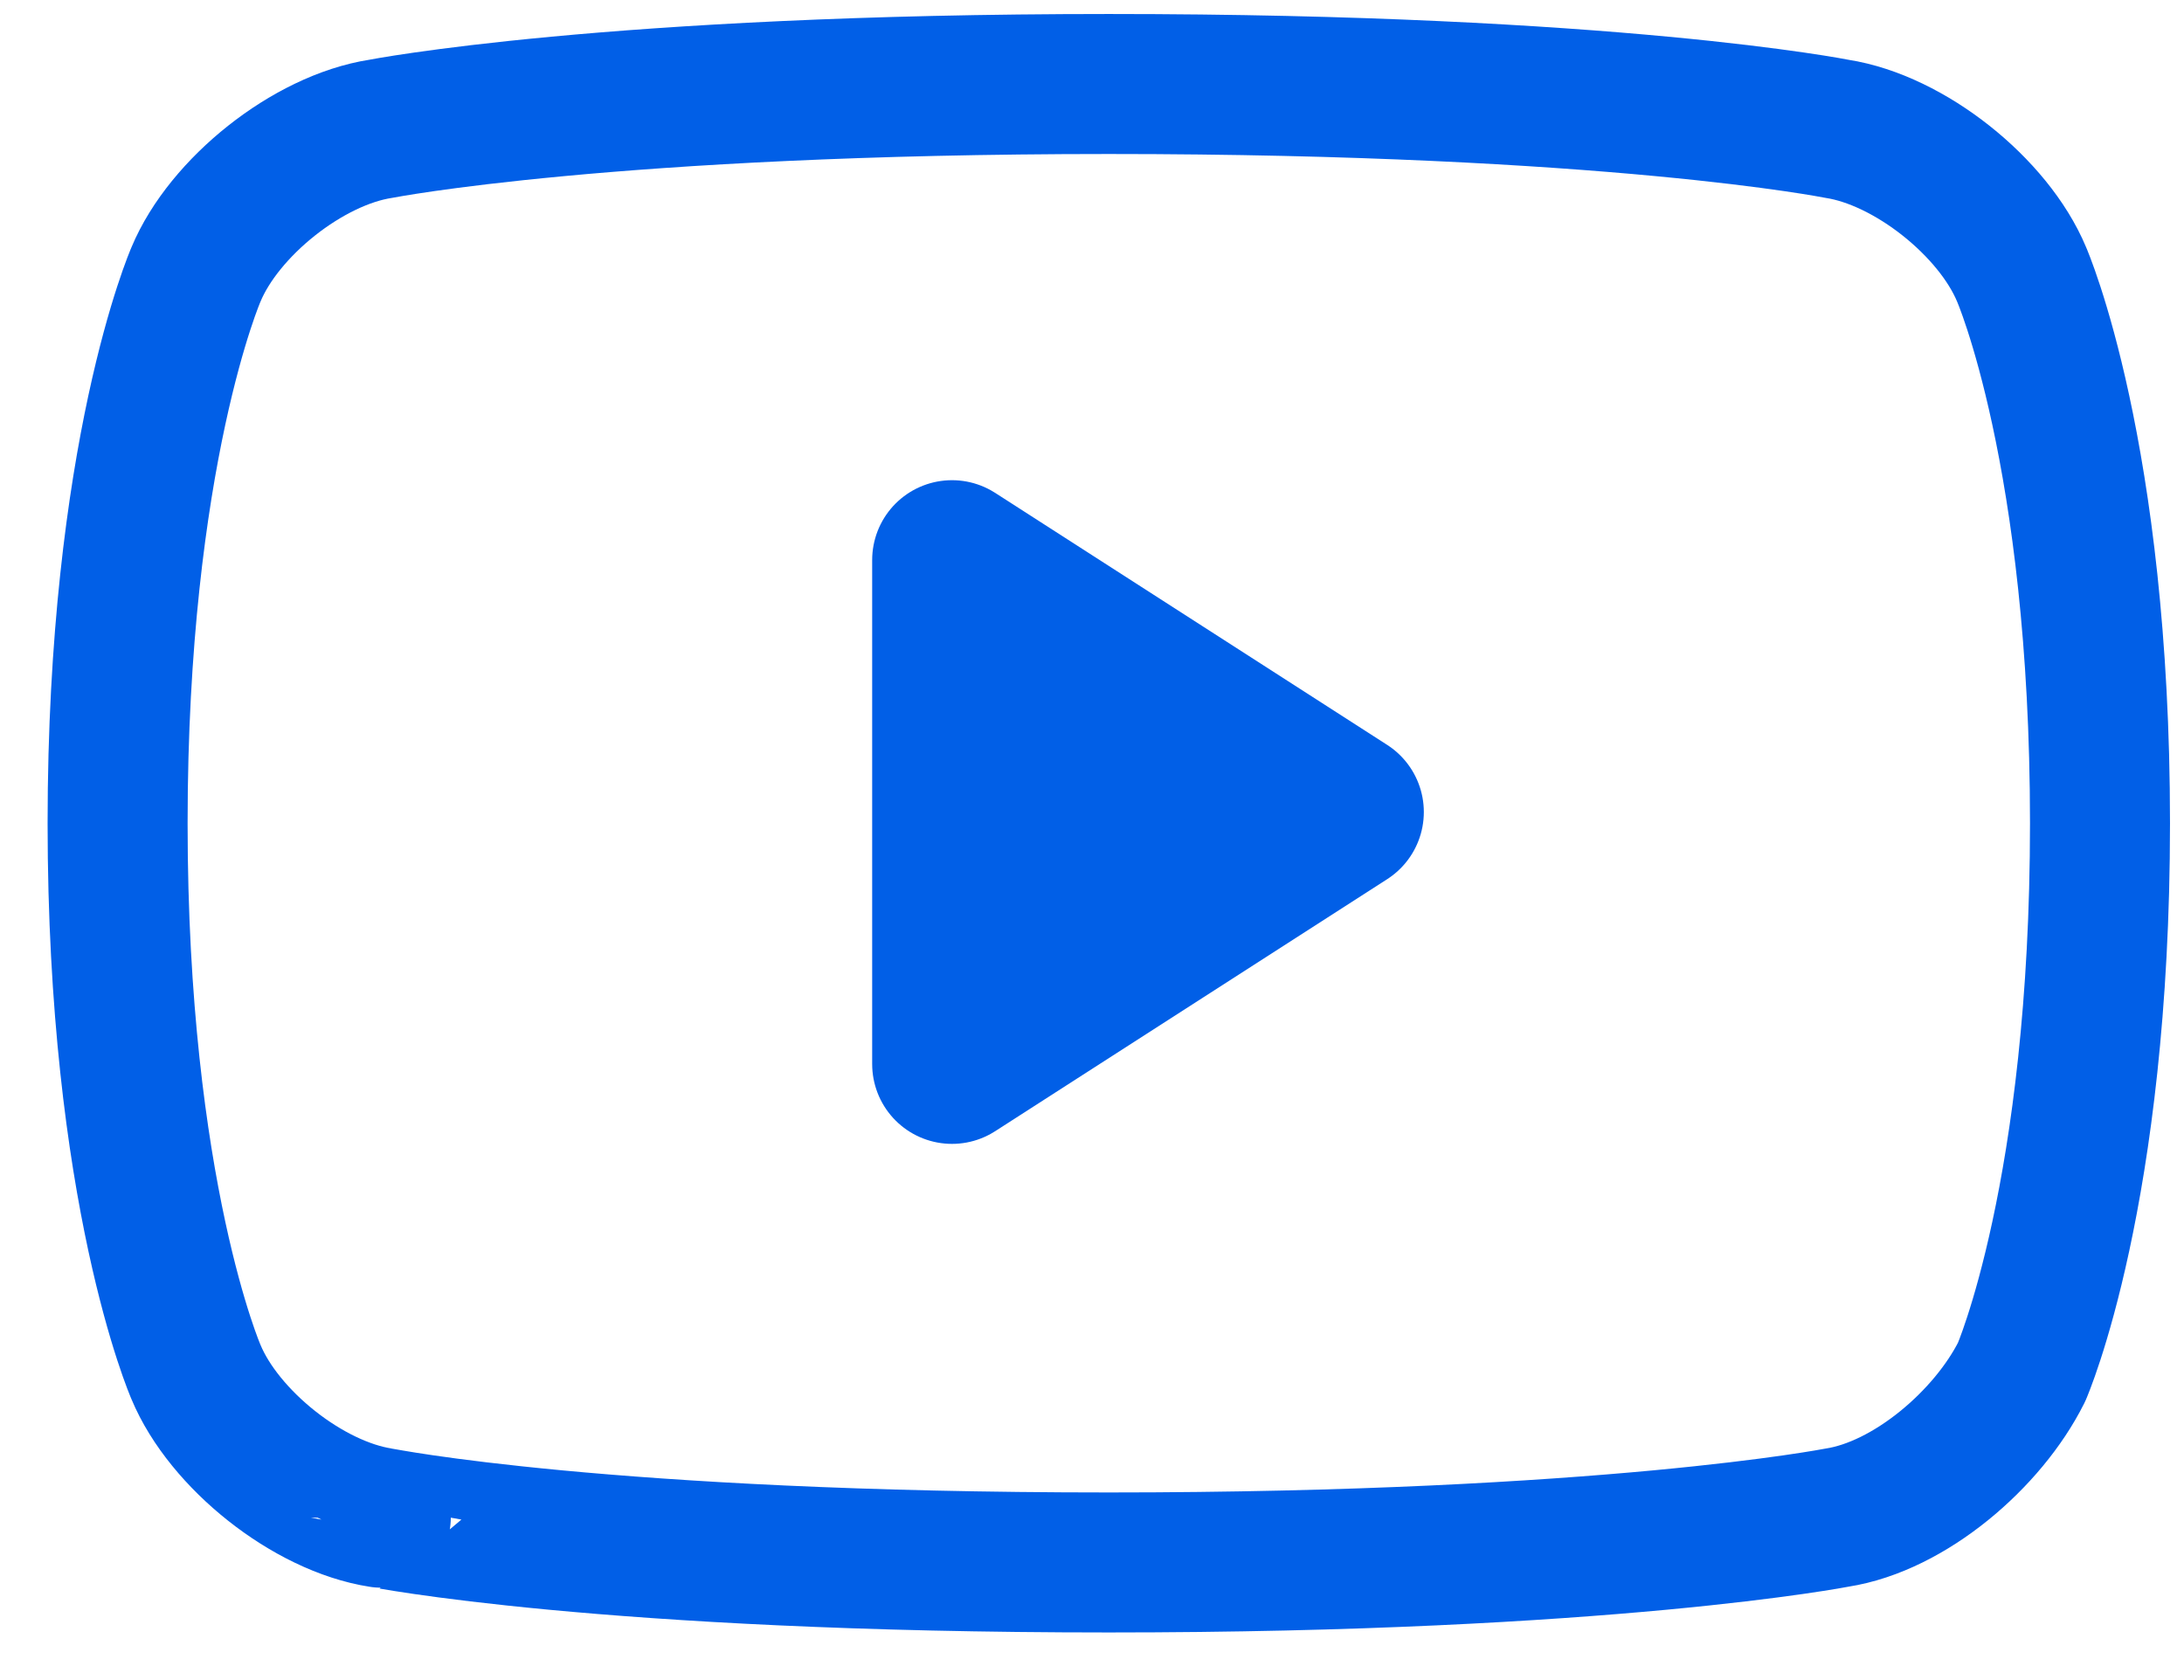
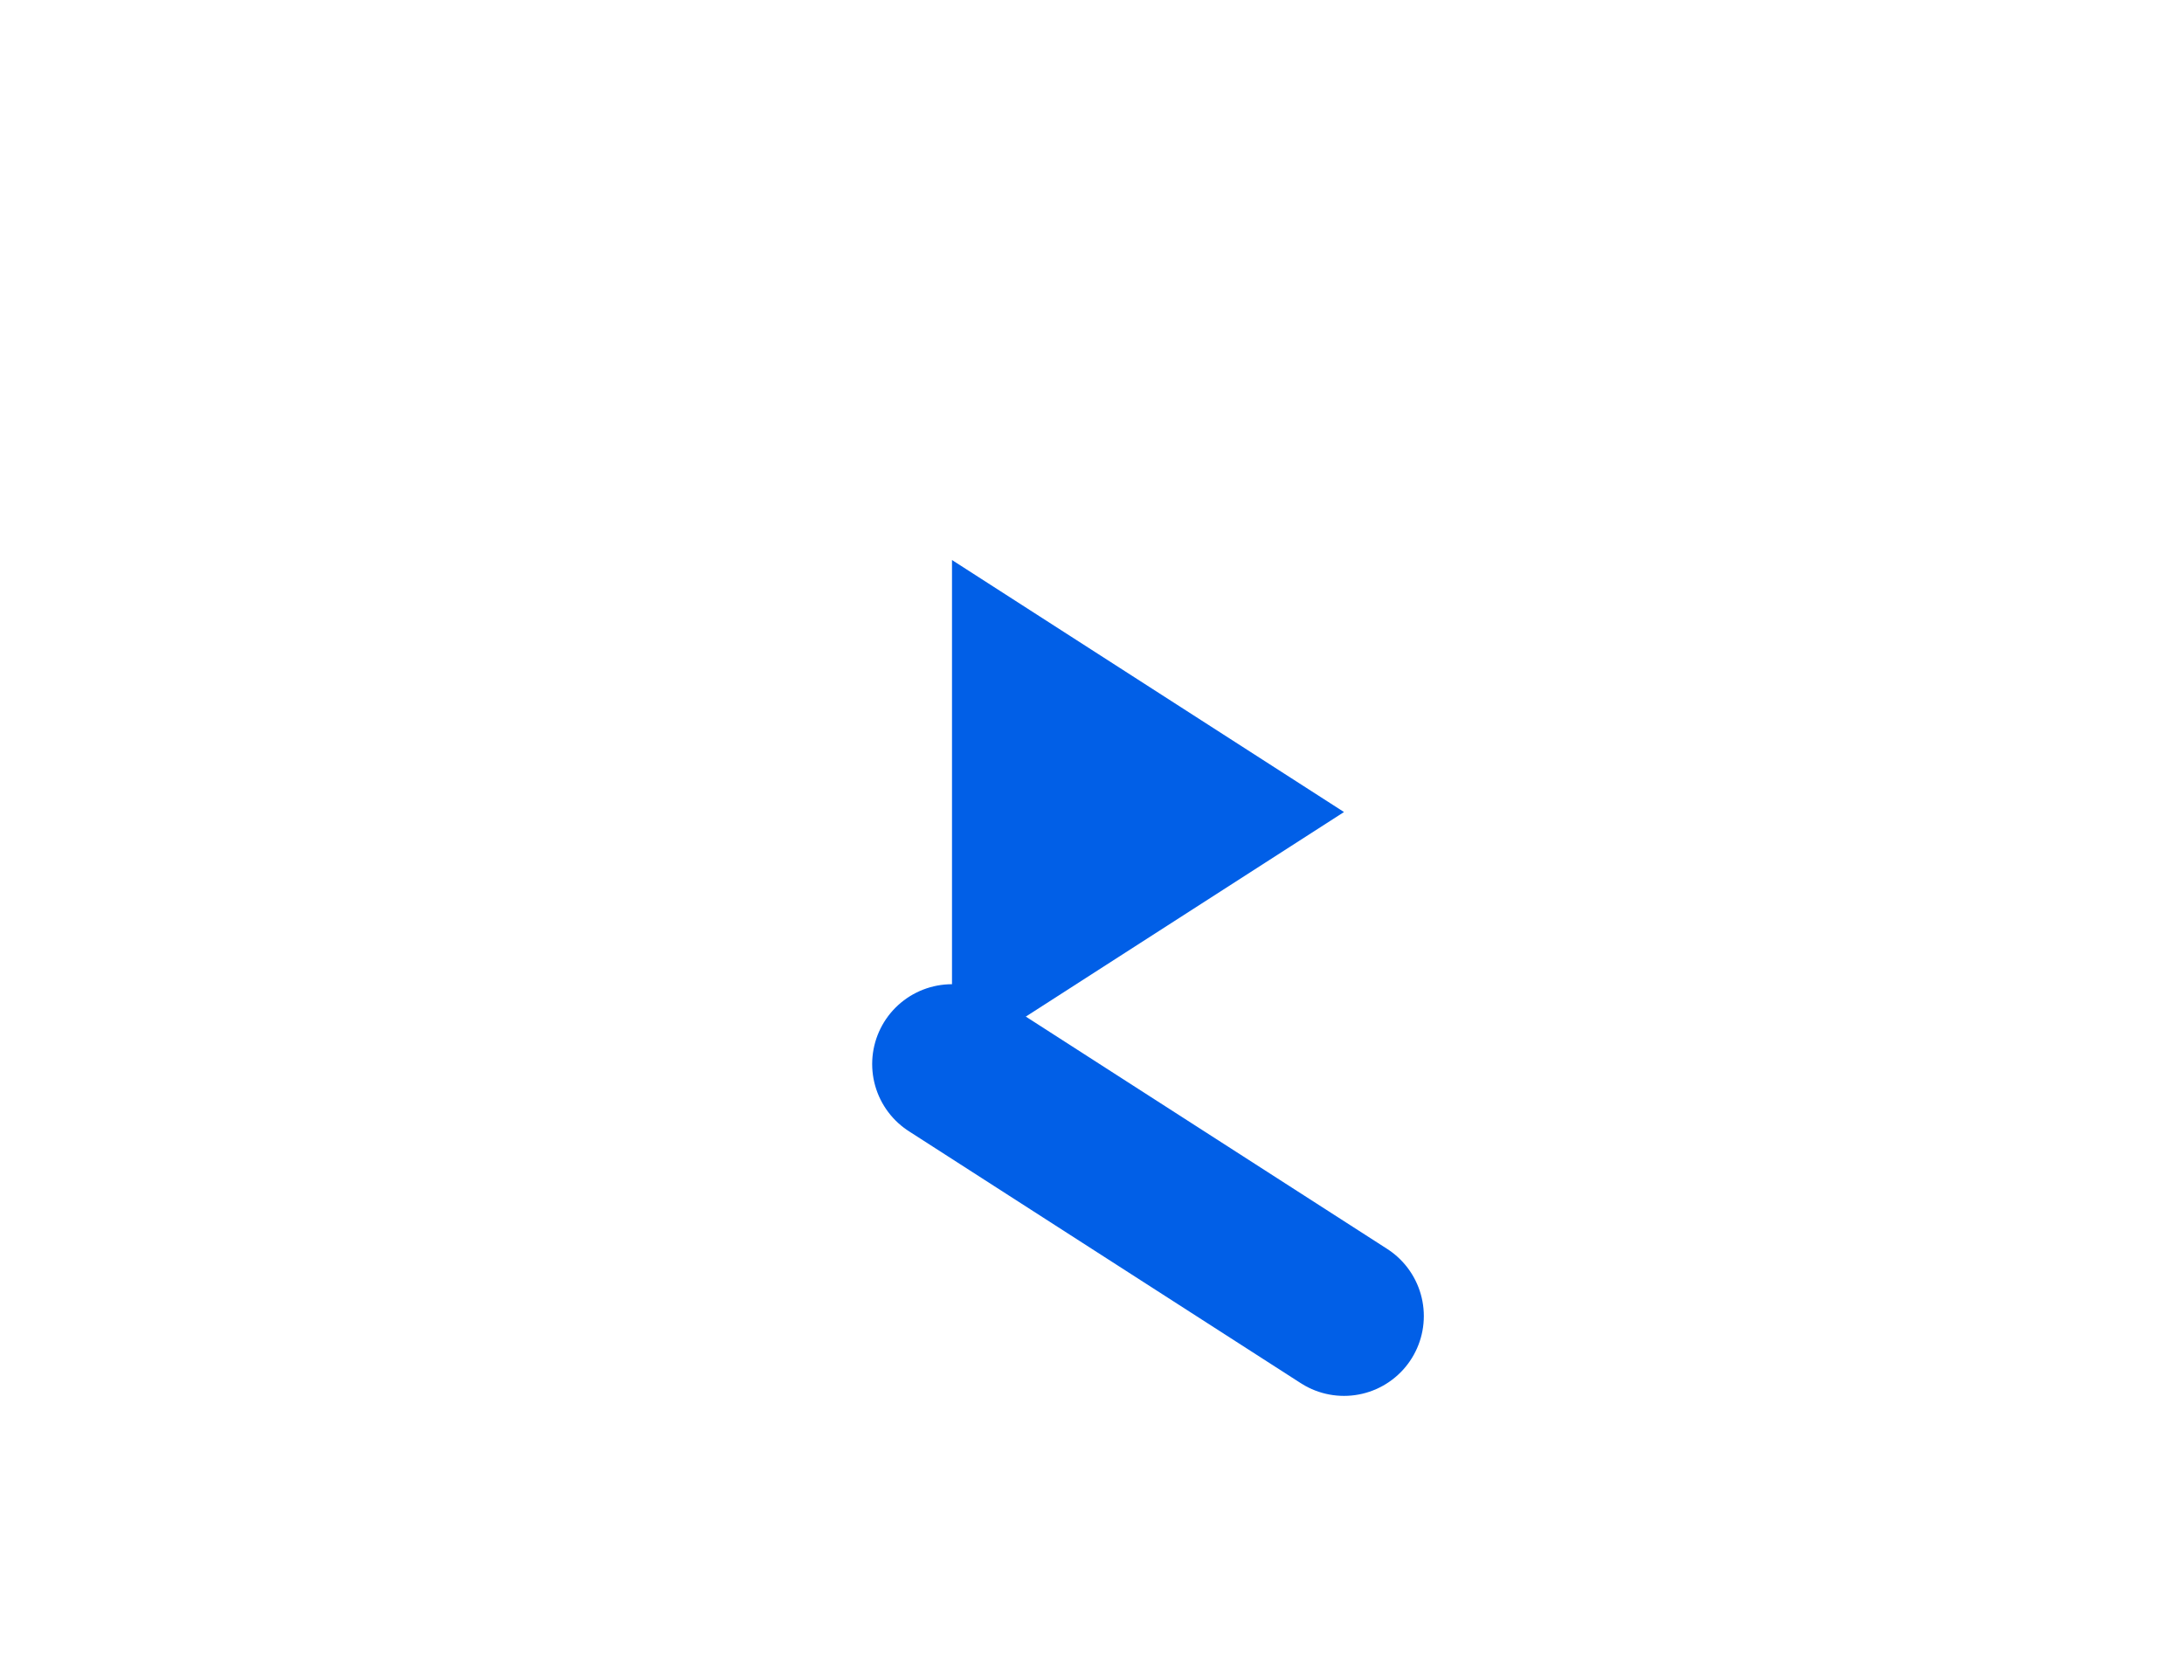
<svg xmlns="http://www.w3.org/2000/svg" version="1.1" id="Layer_1" x="0px" y="0px" viewBox="0 0 39 30" style="enable-background:new 0 0 39 30;" xml:space="preserve">
  <style type="text/css">
	.st0{fill:#015FE7;}
	.st1{fill:none;stroke:#015FE7;stroke-width:2.5;stroke-linecap:round;stroke-linejoin:round;}
	.st2{fill:none;stroke:#015FE7;stroke-width:2.851;stroke-linecap:round;stroke-linejoin:round;}
</style>
  <title>Icon_2</title>
  <path class="st0" d="M17,19v-9l7,4.5L17,19z" />
  <g>
-     <path class="st1" d="M19.8,27.9c8.9,0,13-0.8,13-0.8c1.3-0.2,2.7-1.4,3.3-2.6c0,0,1.4-3.2,1.4-9.8s-1.4-9.8-1.4-9.8   c-0.5-1.2-2-2.4-3.3-2.6c0,0-4-0.8-13-0.8c-8.9,0-13,0.8-13,0.8C5.5,2.5,4,3.7,3.5,4.9c0,0-1.4,3.2-1.4,9.8s1.4,9.8,1.4,9.8   c0.5,1.2,2,2.4,3.3,2.6C6.8,27.1,10.8,27.9,19.8,27.9z" />
-     <path class="st2" d="M17,19v-9l7,4.5L17,19z" />
+     <path class="st2" d="M17,19l7,4.5L17,19z" />
  </g>
</svg>